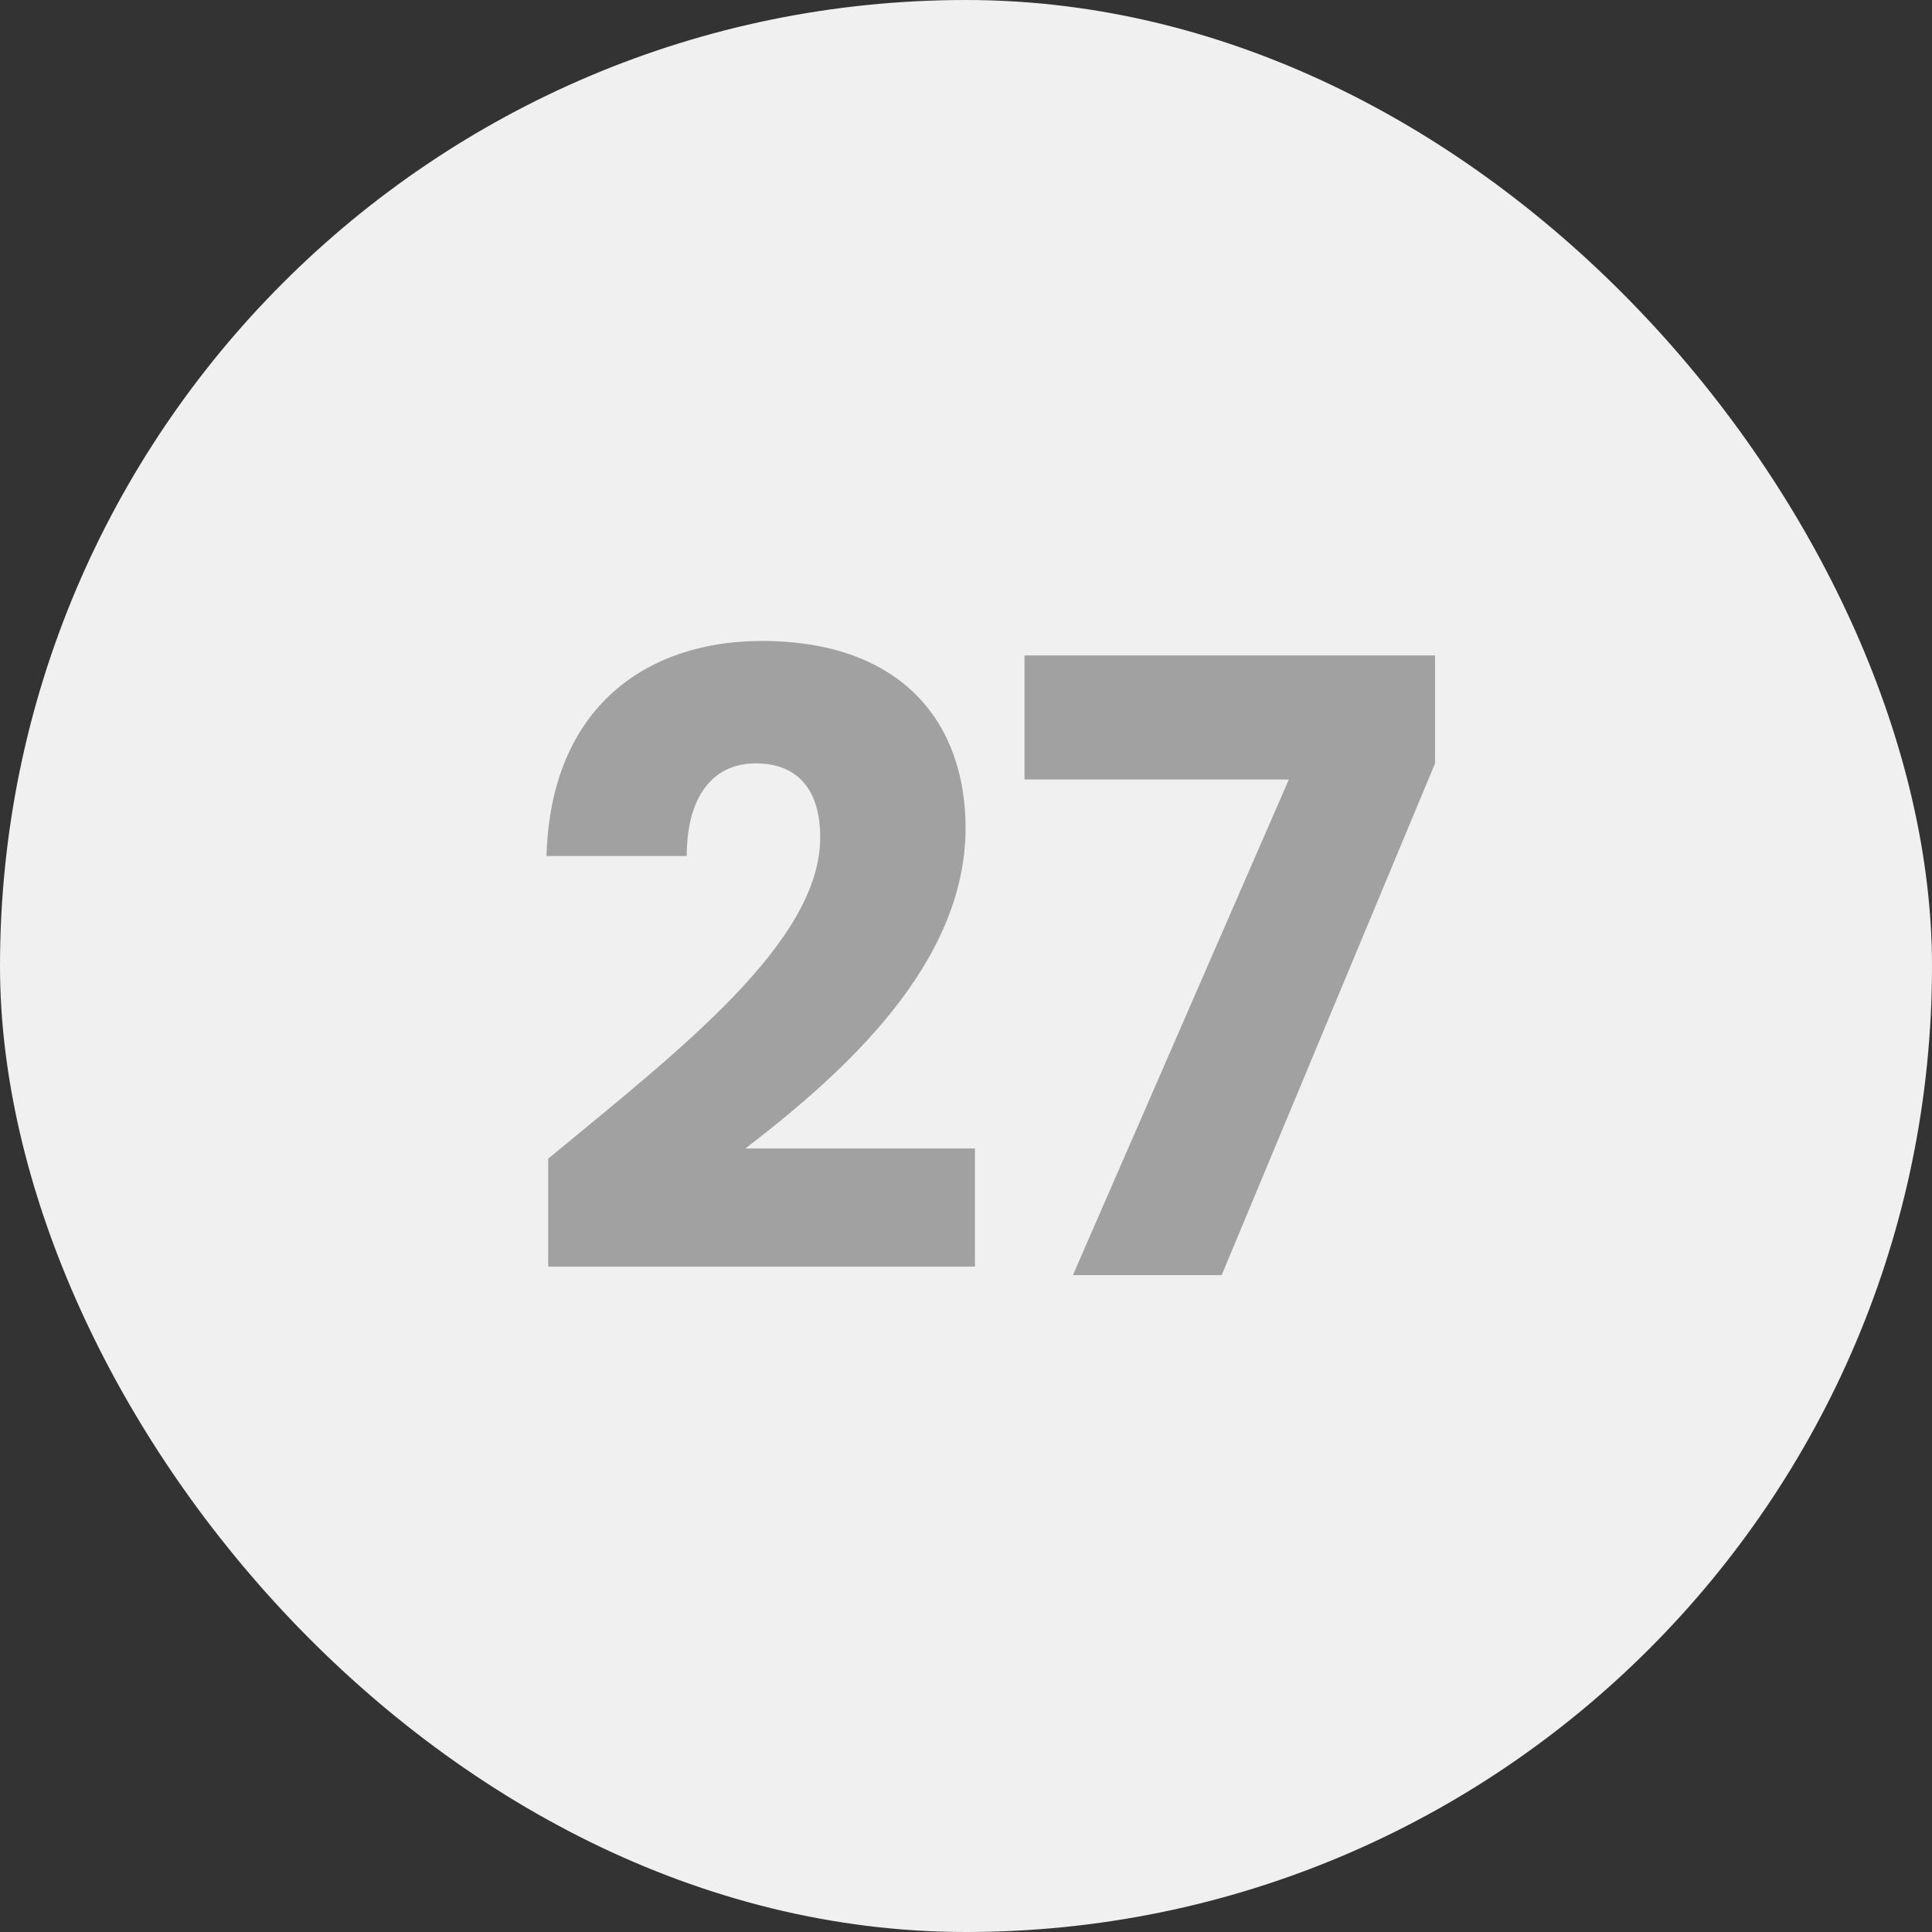
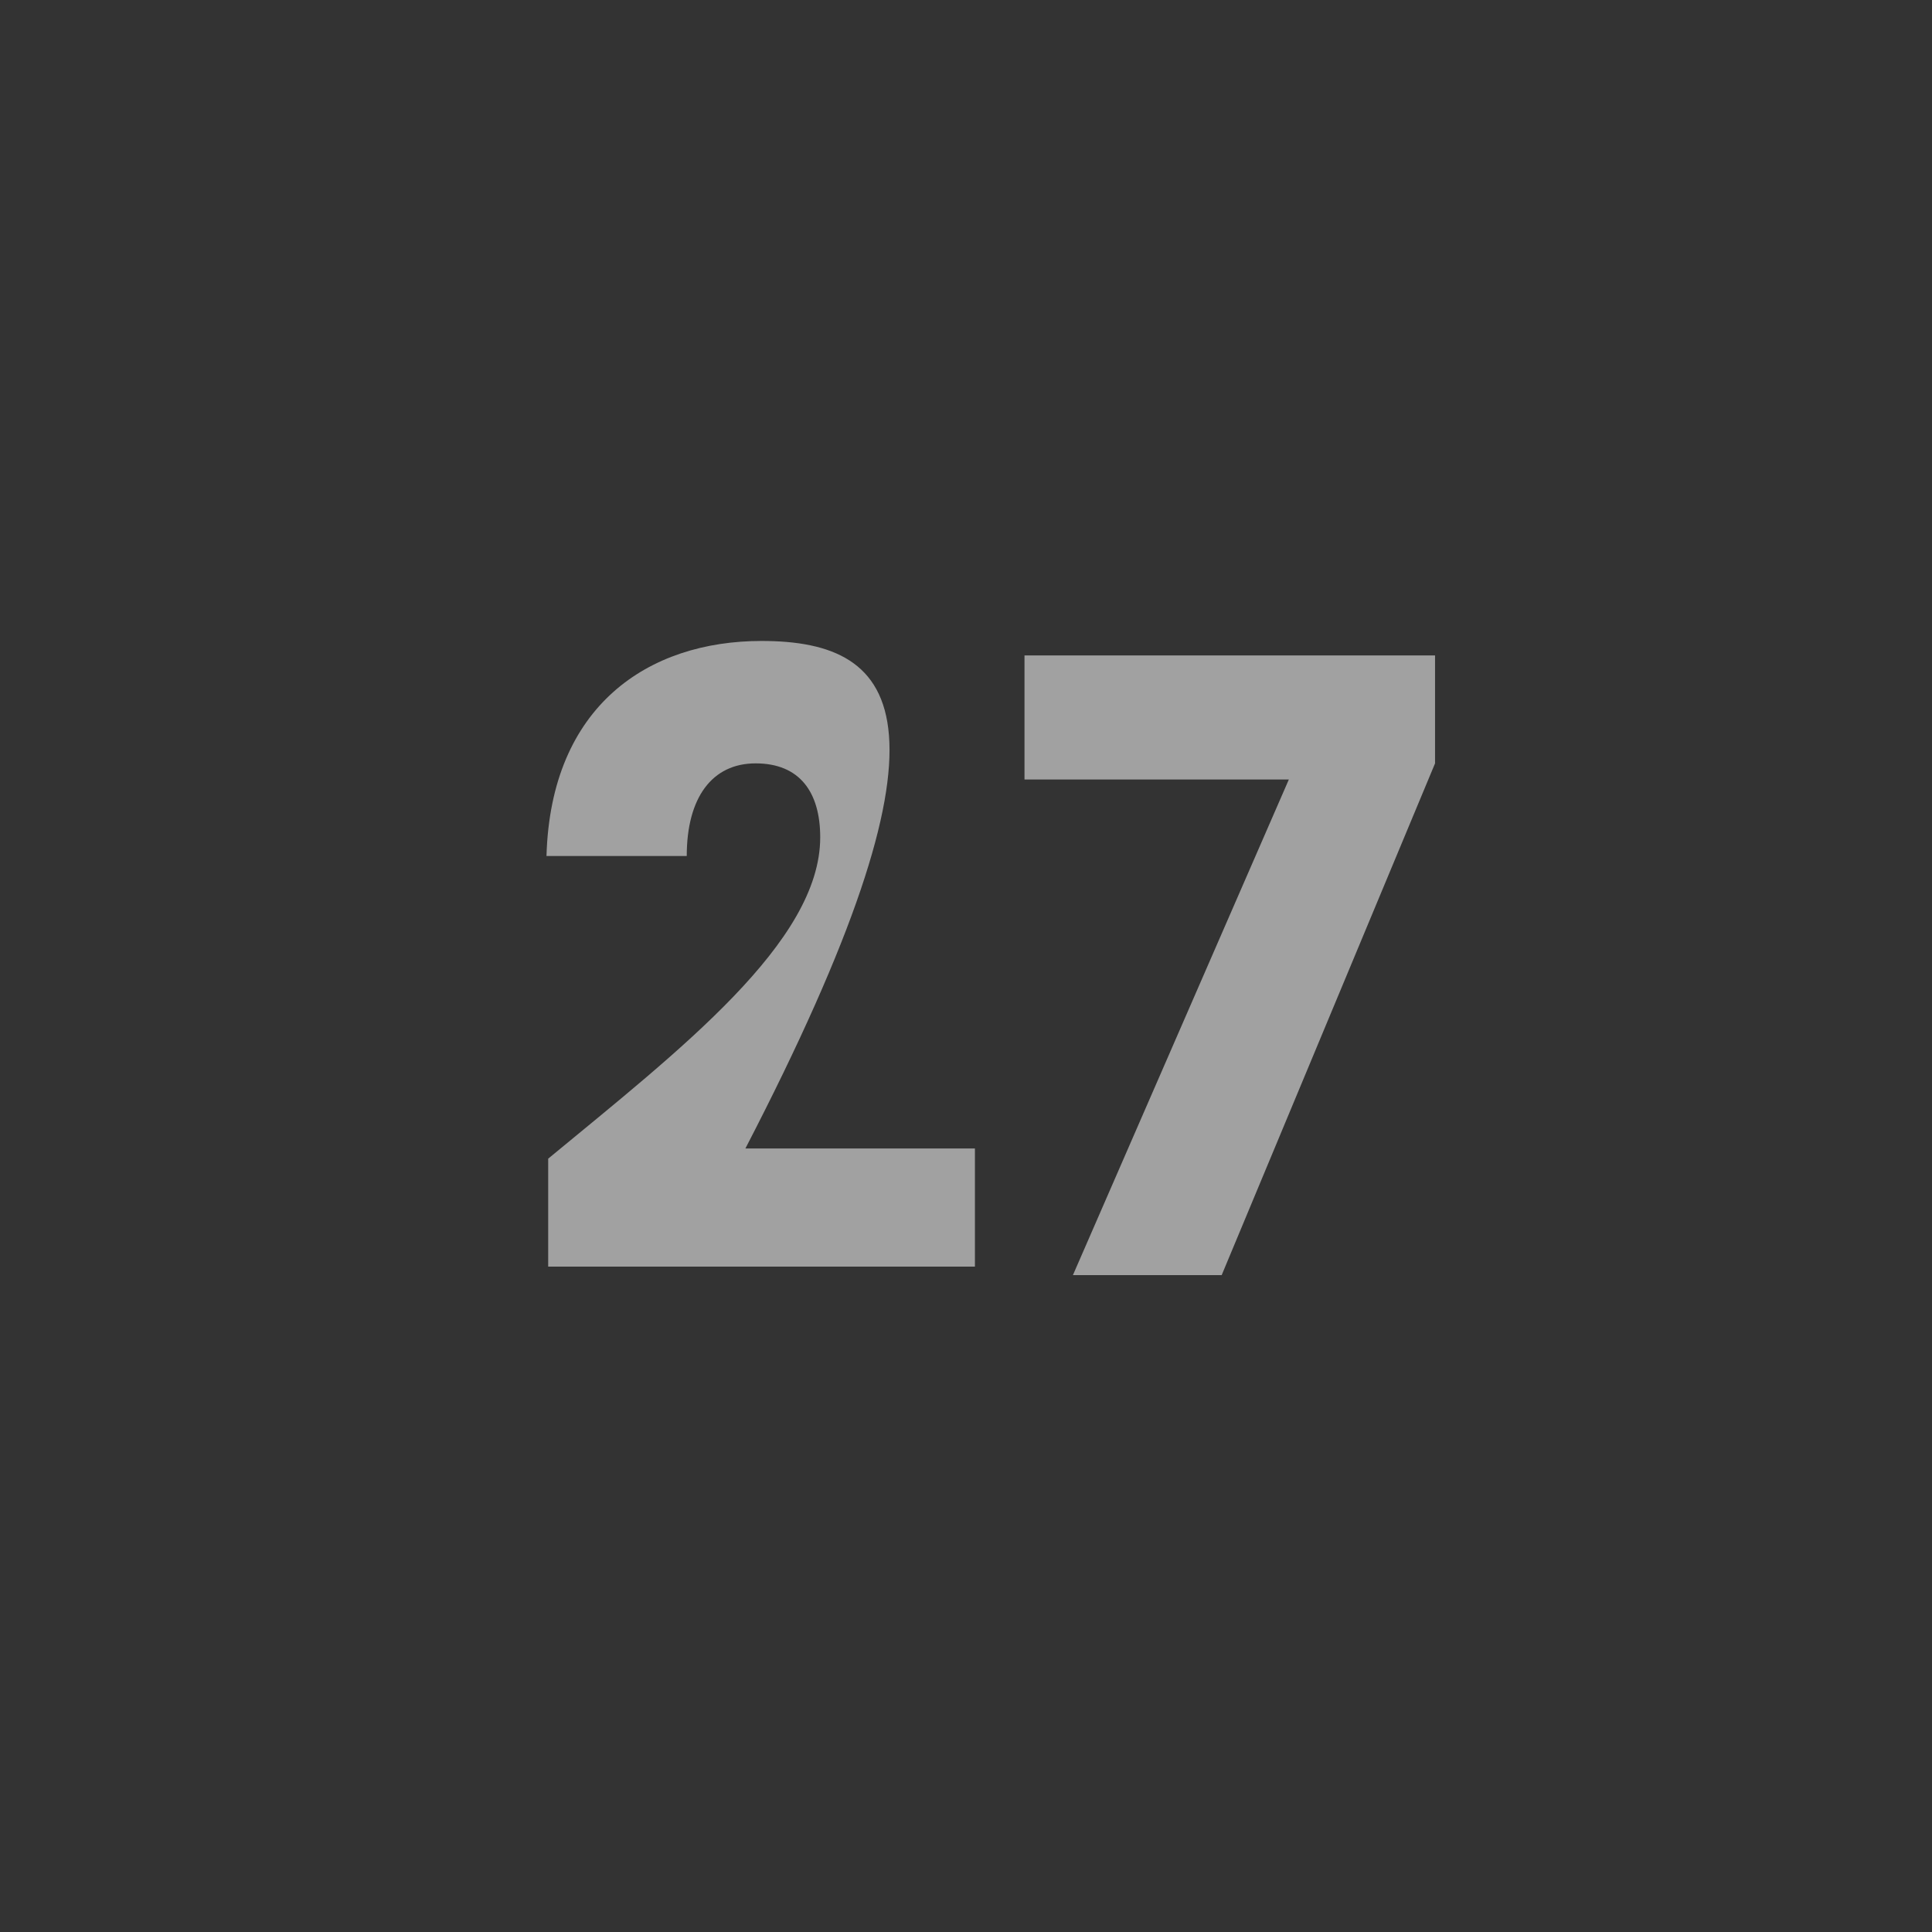
<svg xmlns="http://www.w3.org/2000/svg" width="50" height="50" viewBox="0 0 50 50" fill="none">
  <rect x="0" y="0" width="50" height="50" fill="#333333" stroke="none" />
-   <rect width="50" height="50" rx="25" fill="#F0F0F0" />
-   <path d="M14.187 32.78H25.231V29.722H19.291C21.843 27.764 24.989 24.948 24.989 21.428C24.989 18.722 23.361 16.588 19.709 16.588C16.783 16.588 14.253 18.26 14.143 22.154H17.773C17.773 20.636 18.433 19.756 19.555 19.756C20.699 19.756 21.227 20.504 21.227 21.67C21.227 24.376 17.597 27.17 14.187 29.986V32.78ZM26.514 16.962V20.174H33.355L27.767 33H31.617L37.139 19.756V16.962H26.514Z" fill="#A1A1A1" />
+   <path d="M14.187 32.78H25.231V29.722H19.291C24.989 18.722 23.361 16.588 19.709 16.588C16.783 16.588 14.253 18.26 14.143 22.154H17.773C17.773 20.636 18.433 19.756 19.555 19.756C20.699 19.756 21.227 20.504 21.227 21.67C21.227 24.376 17.597 27.17 14.187 29.986V32.78ZM26.514 16.962V20.174H33.355L27.767 33H31.617L37.139 19.756V16.962H26.514Z" fill="#A1A1A1" />
</svg>